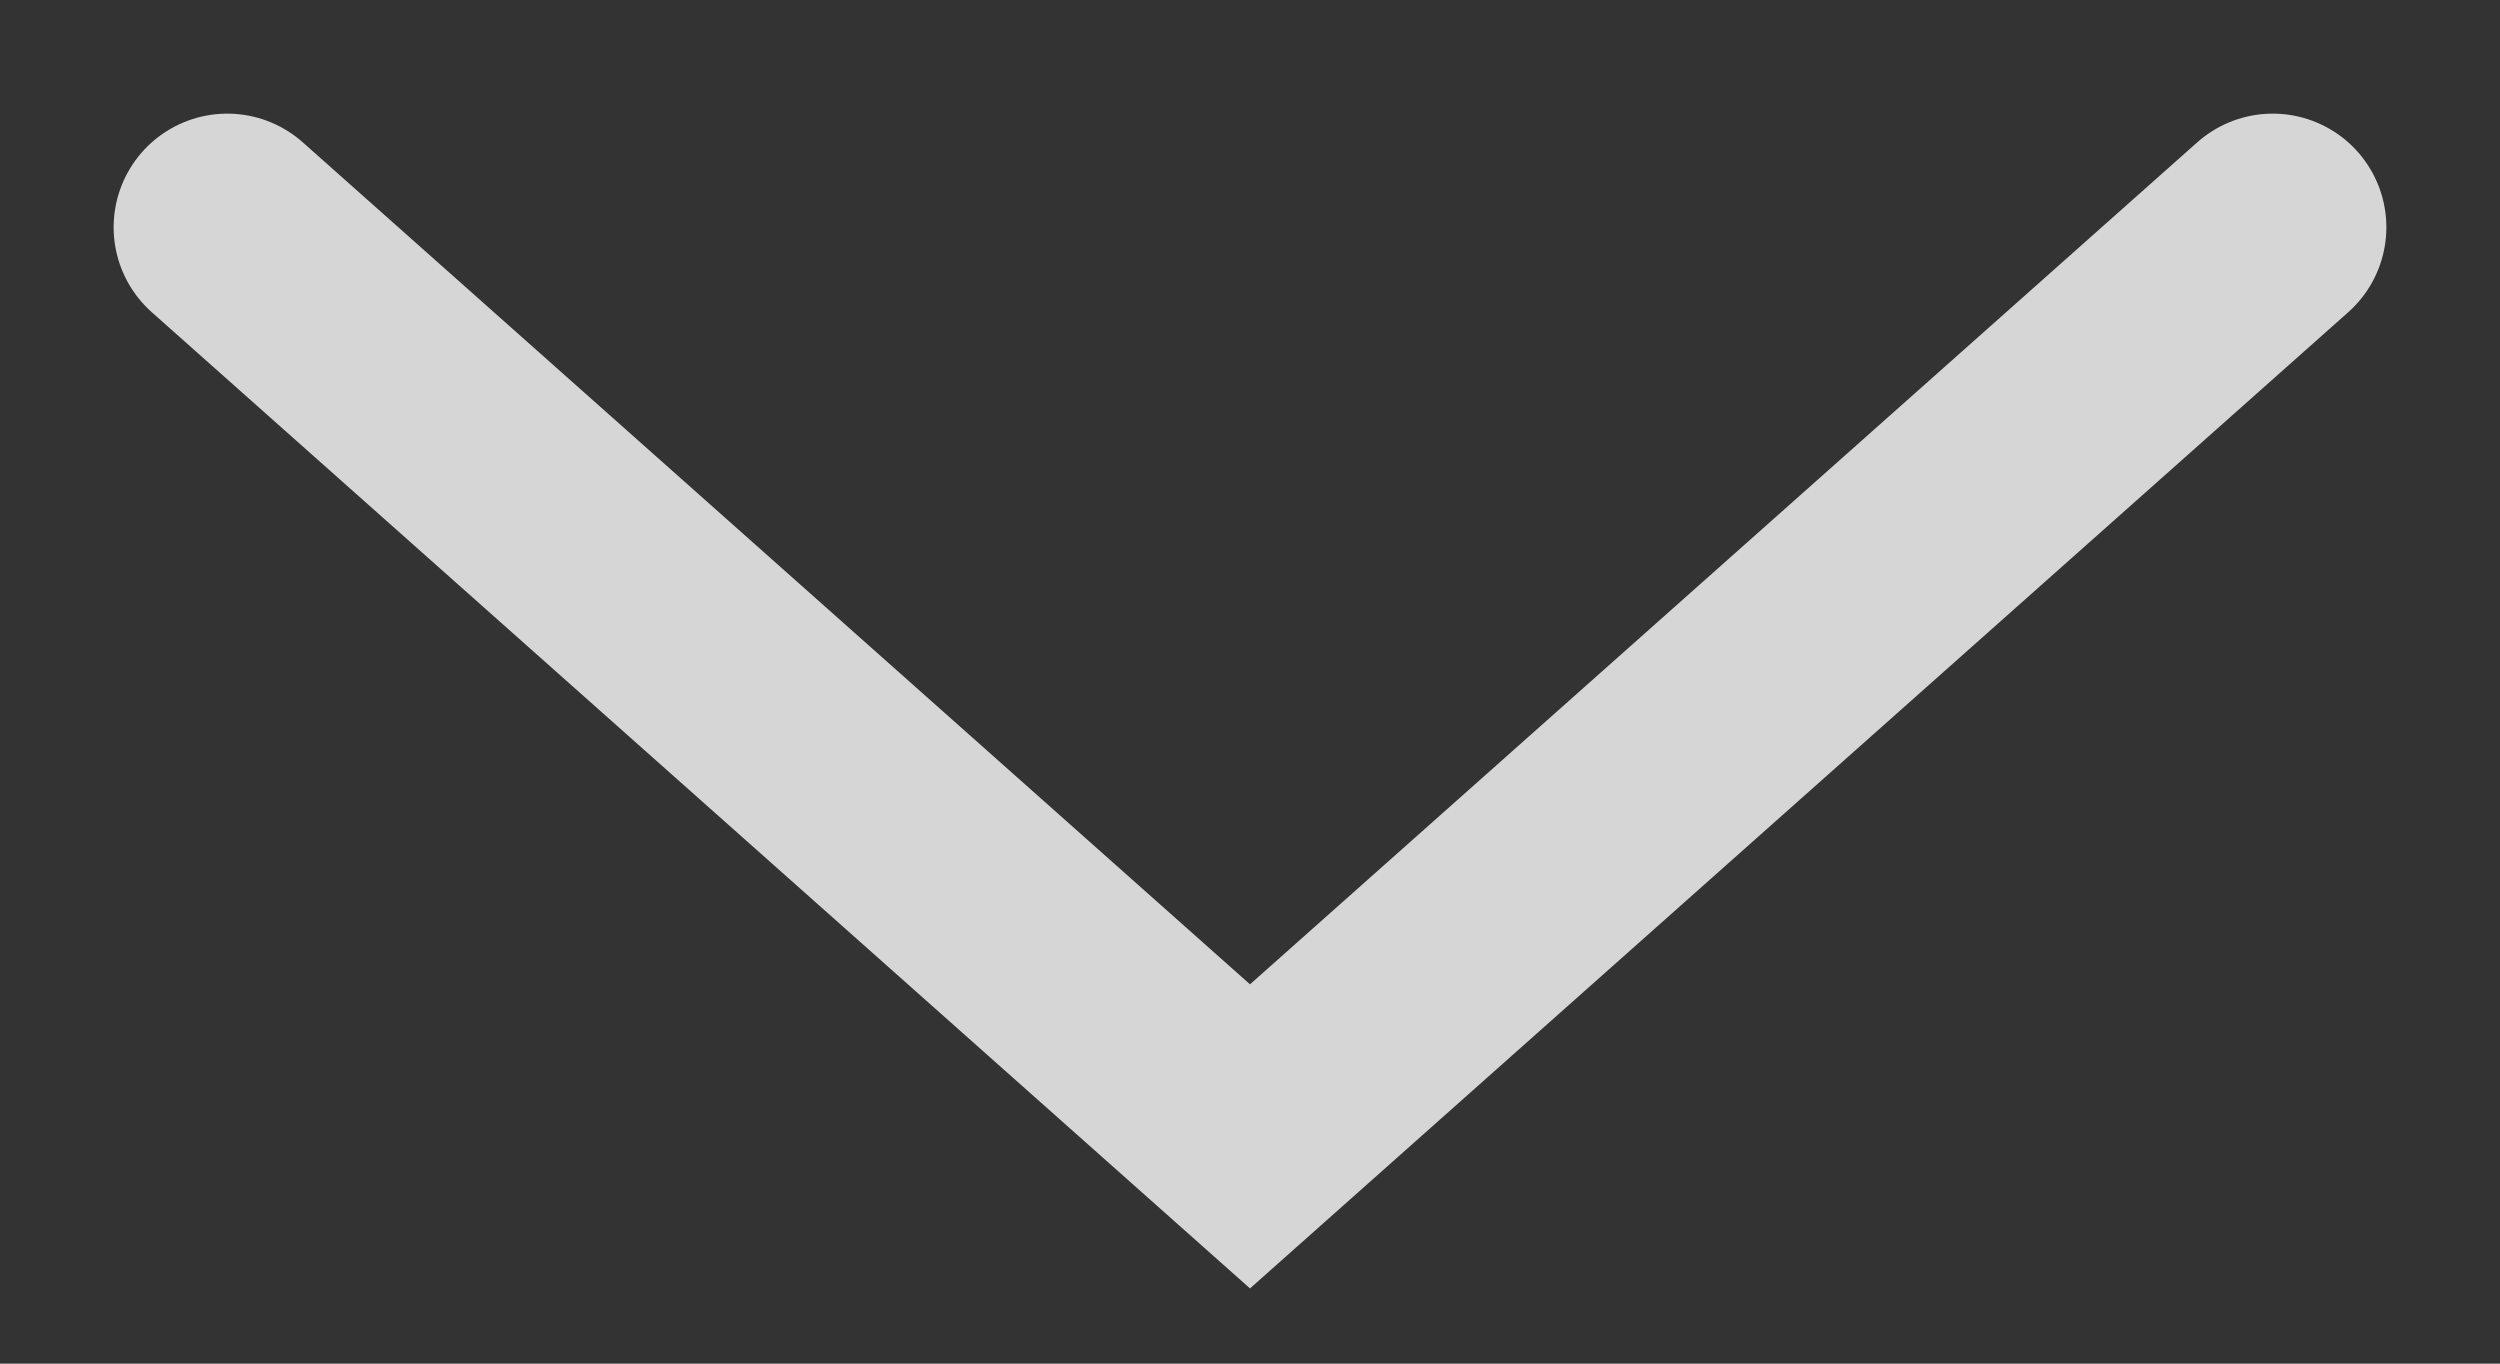
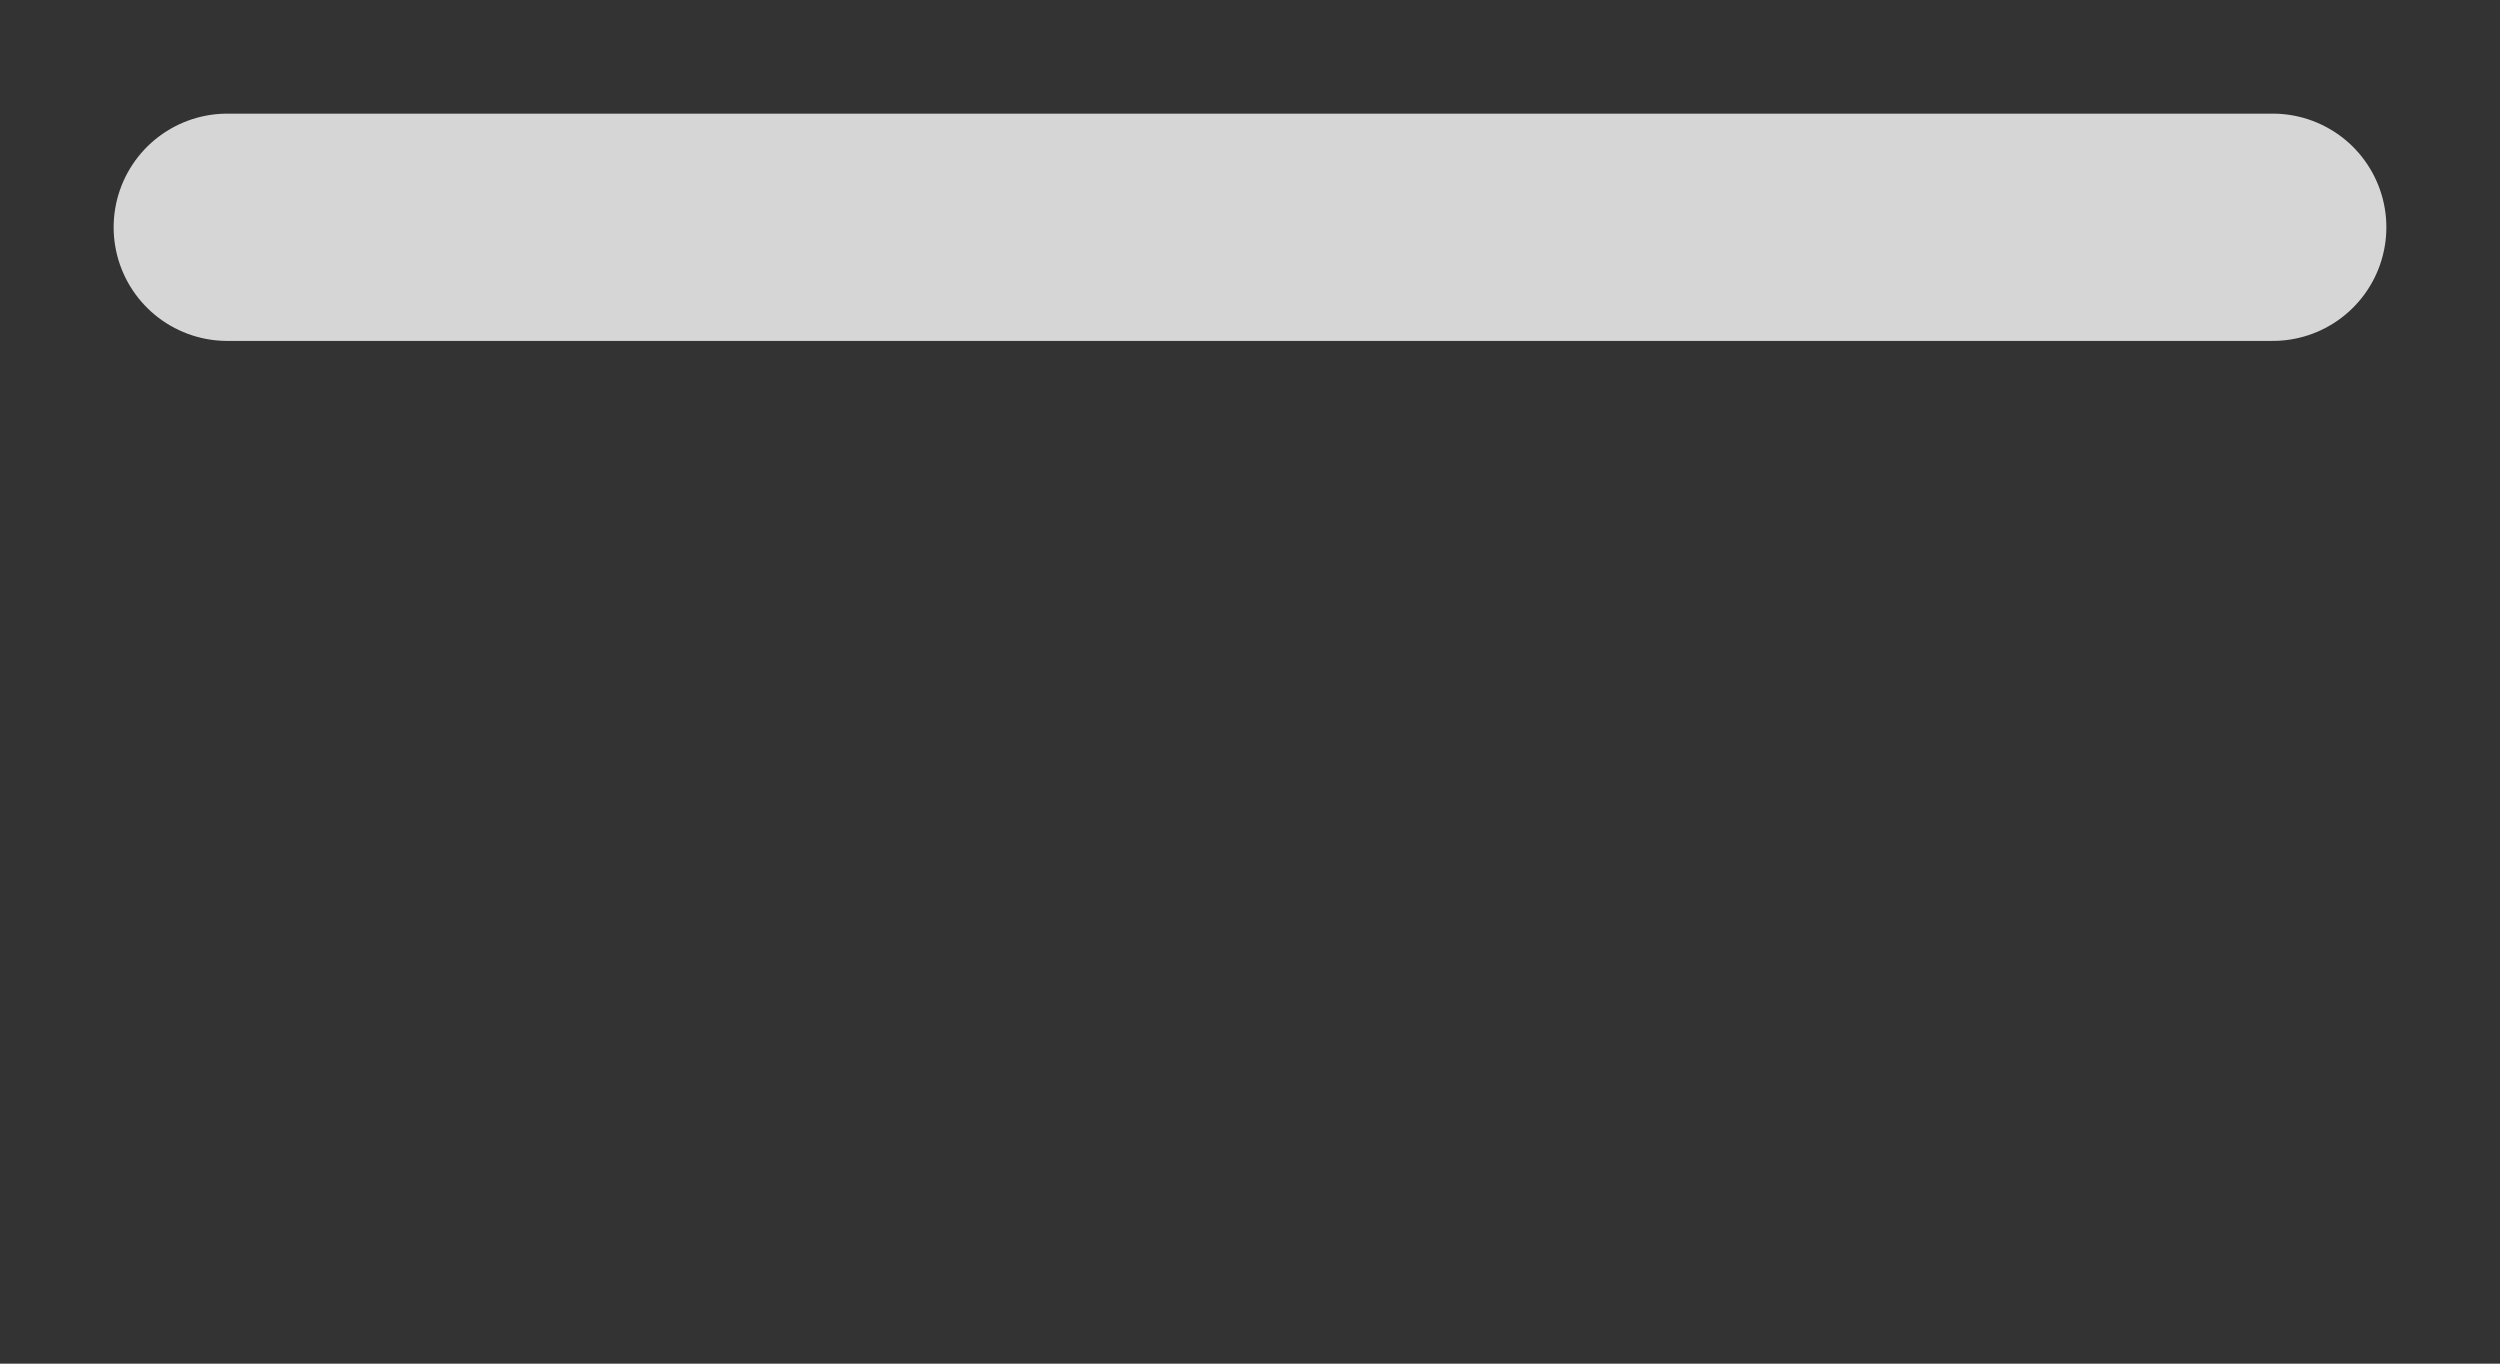
<svg xmlns="http://www.w3.org/2000/svg" width="11" height="6" viewBox="0 0 11 6" fill="none">
  <rect x="0" y="0" width="11" height="6" fill="#333333" stroke="none" />
-   <path d="M1 1L5.5 5L10 1" stroke="white" stroke-opacity="0.8" stroke-linecap="round" />
+   <path d="M1 1L10 1" stroke="white" stroke-opacity="0.8" stroke-linecap="round" />
</svg>